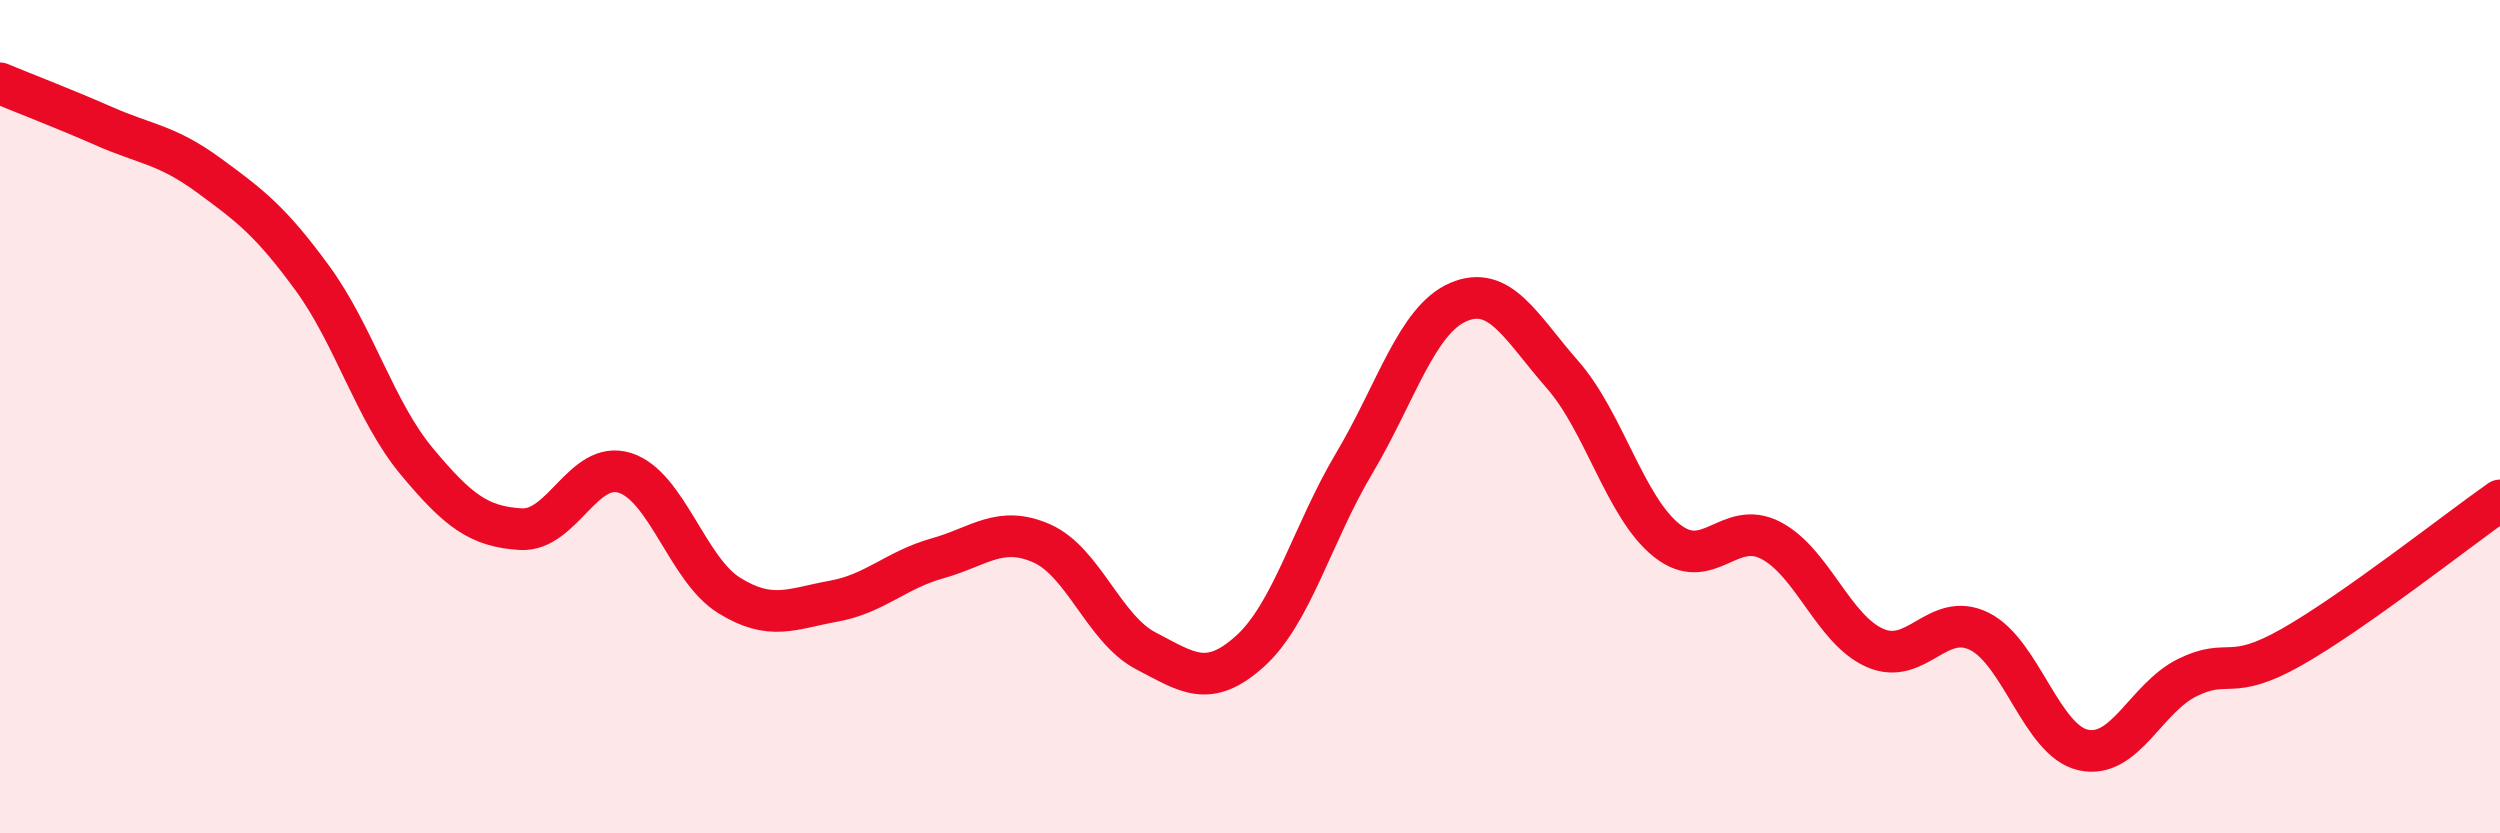
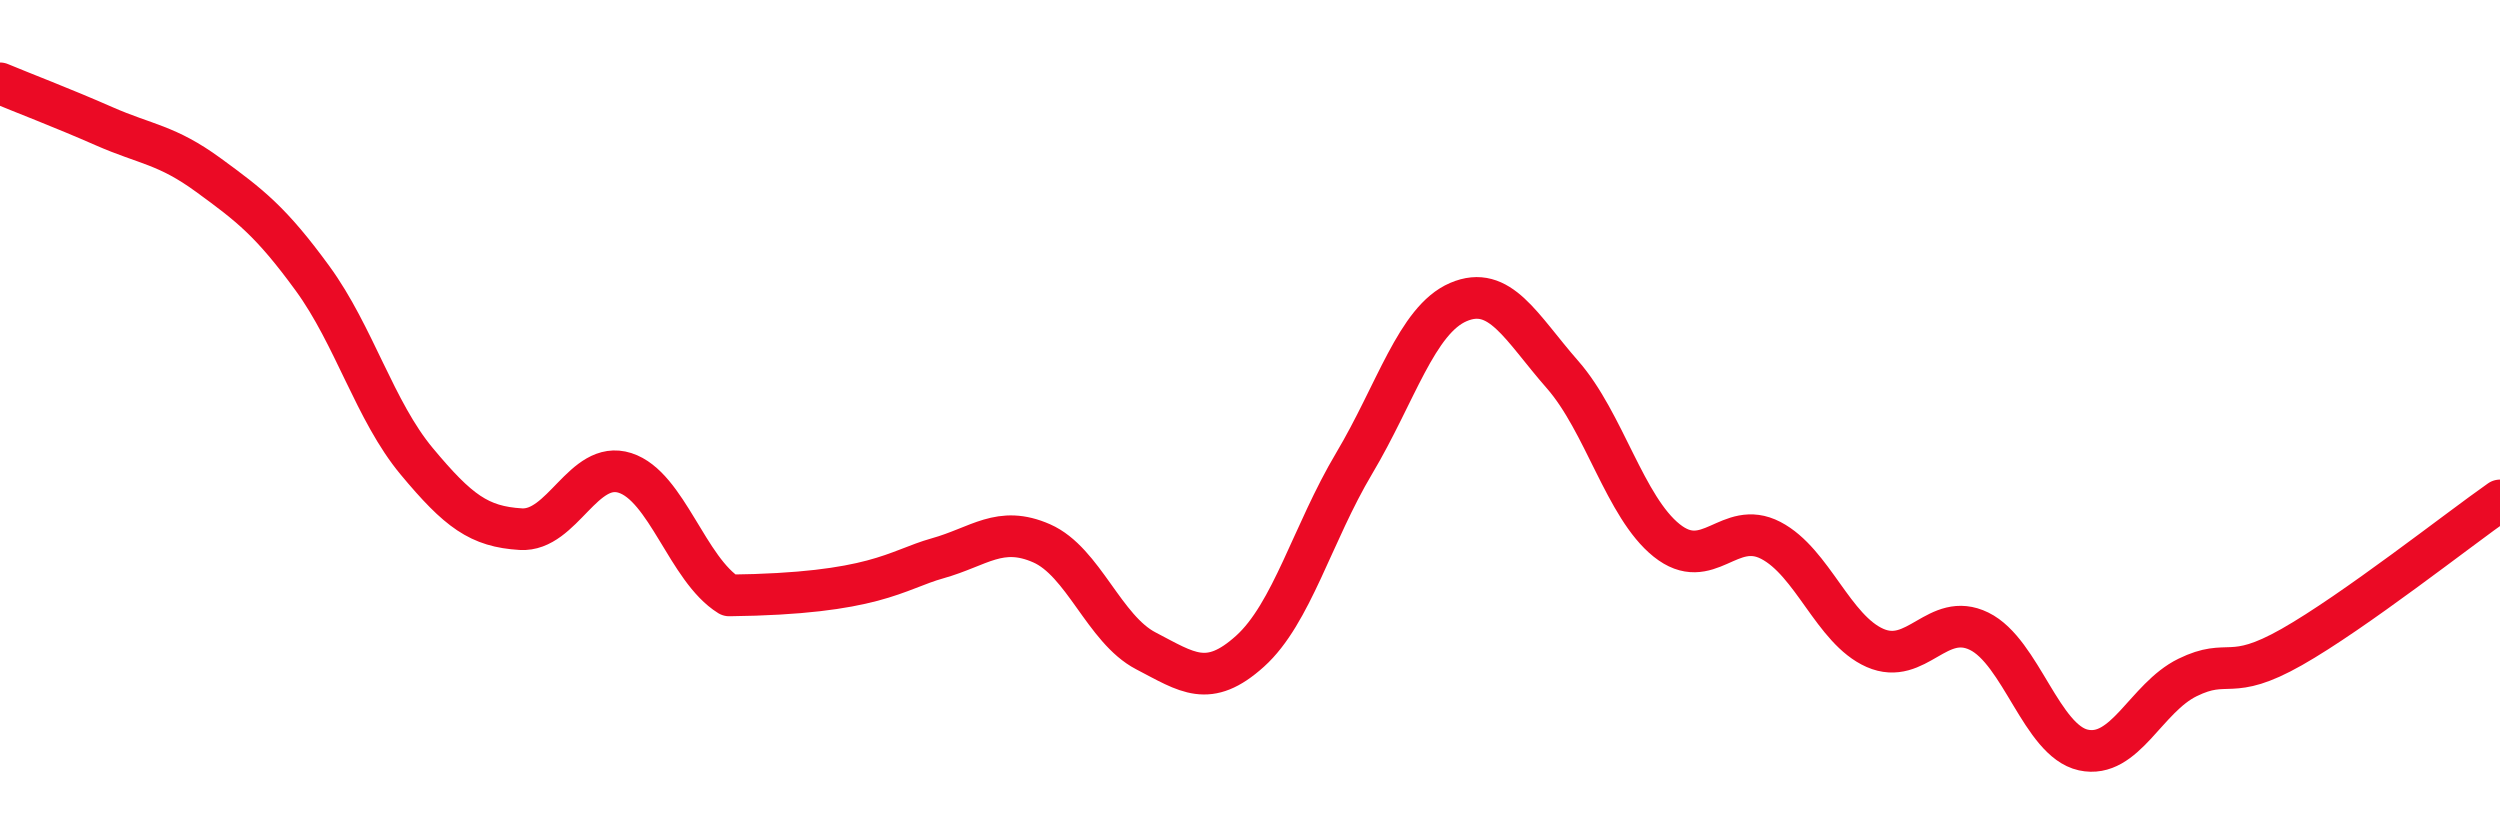
<svg xmlns="http://www.w3.org/2000/svg" width="60" height="20" viewBox="0 0 60 20">
-   <path d="M 0,2 C 0.5,2.21 1.5,2.59 2.5,3.03 C 3.5,3.47 4,3.47 5,4.2 C 6,4.93 6.5,5.31 7.5,6.68 C 8.5,8.05 9,9.87 10,11.07 C 11,12.27 11.5,12.64 12.5,12.7 C 13.5,12.76 14,11.03 15,11.35 C 16,11.67 16.5,13.67 17.5,14.29 C 18.5,14.91 19,14.61 20,14.43 C 21,14.25 21.5,13.68 22.5,13.4 C 23.5,13.12 24,12.6 25,13.04 C 26,13.48 26.5,15.1 27.5,15.62 C 28.5,16.14 29,16.53 30,15.63 C 31,14.73 31.5,12.8 32.5,11.12 C 33.5,9.44 34,7.68 35,7.25 C 36,6.82 36.5,7.85 37.5,8.99 C 38.5,10.13 39,12.17 40,12.97 C 41,13.77 41.5,12.45 42.5,12.97 C 43.5,13.49 44,15.11 45,15.55 C 46,15.99 46.5,14.66 47.5,15.15 C 48.5,15.64 49,17.78 50,18 C 51,18.22 51.5,16.75 52.5,16.26 C 53.5,15.77 53.5,16.38 55,15.53 C 56.5,14.68 59,12.71 60,12.01L60 20L0 20Z" fill="#EB0A25" opacity="0.1" stroke-linecap="round" stroke-linejoin="round" />
-   <path d="M 0,2 C 0.5,2.21 1.5,2.59 2.5,3.03 C 3.5,3.47 4,3.47 5,4.2 C 6,4.93 6.5,5.31 7.5,6.68 C 8.5,8.05 9,9.87 10,11.07 C 11,12.27 11.5,12.64 12.5,12.7 C 13.5,12.76 14,11.03 15,11.35 C 16,11.67 16.5,13.67 17.5,14.29 C 18.5,14.91 19,14.61 20,14.43 C 21,14.25 21.5,13.68 22.5,13.4 C 23.5,13.12 24,12.6 25,13.04 C 26,13.48 26.5,15.1 27.5,15.62 C 28.5,16.14 29,16.53 30,15.63 C 31,14.73 31.5,12.8 32.5,11.12 C 33.5,9.44 34,7.68 35,7.25 C 36,6.82 36.5,7.85 37.5,8.99 C 38.5,10.13 39,12.17 40,12.97 C 41,13.77 41.5,12.45 42.5,12.97 C 43.5,13.49 44,15.11 45,15.55 C 46,15.99 46.5,14.66 47.5,15.15 C 48.5,15.64 49,17.78 50,18 C 51,18.22 51.5,16.75 52.5,16.26 C 53.5,15.77 53.5,16.38 55,15.53 C 56.5,14.68 59,12.71 60,12.01" stroke="#EB0A25" stroke-width="1" fill="none" stroke-linecap="round" stroke-linejoin="round" />
+   <path d="M 0,2 C 0.5,2.21 1.5,2.59 2.5,3.03 C 3.5,3.47 4,3.47 5,4.2 C 6,4.93 6.5,5.31 7.5,6.68 C 8.5,8.05 9,9.87 10,11.07 C 11,12.27 11.5,12.64 12.5,12.7 C 13.5,12.76 14,11.03 15,11.35 C 16,11.67 16.5,13.67 17.5,14.29 C 21,14.25 21.5,13.68 22.5,13.4 C 23.5,13.12 24,12.6 25,13.04 C 26,13.48 26.5,15.1 27.5,15.62 C 28.5,16.14 29,16.53 30,15.63 C 31,14.73 31.5,12.8 32.5,11.12 C 33.5,9.44 34,7.68 35,7.25 C 36,6.82 36.5,7.85 37.5,8.99 C 38.5,10.13 39,12.17 40,12.97 C 41,13.77 41.5,12.45 42.5,12.97 C 43.5,13.49 44,15.11 45,15.55 C 46,15.99 46.5,14.66 47.5,15.15 C 48.5,15.64 49,17.78 50,18 C 51,18.22 51.5,16.75 52.5,16.26 C 53.5,15.77 53.5,16.38 55,15.53 C 56.5,14.68 59,12.71 60,12.01" stroke="#EB0A25" stroke-width="1" fill="none" stroke-linecap="round" stroke-linejoin="round" />
</svg>